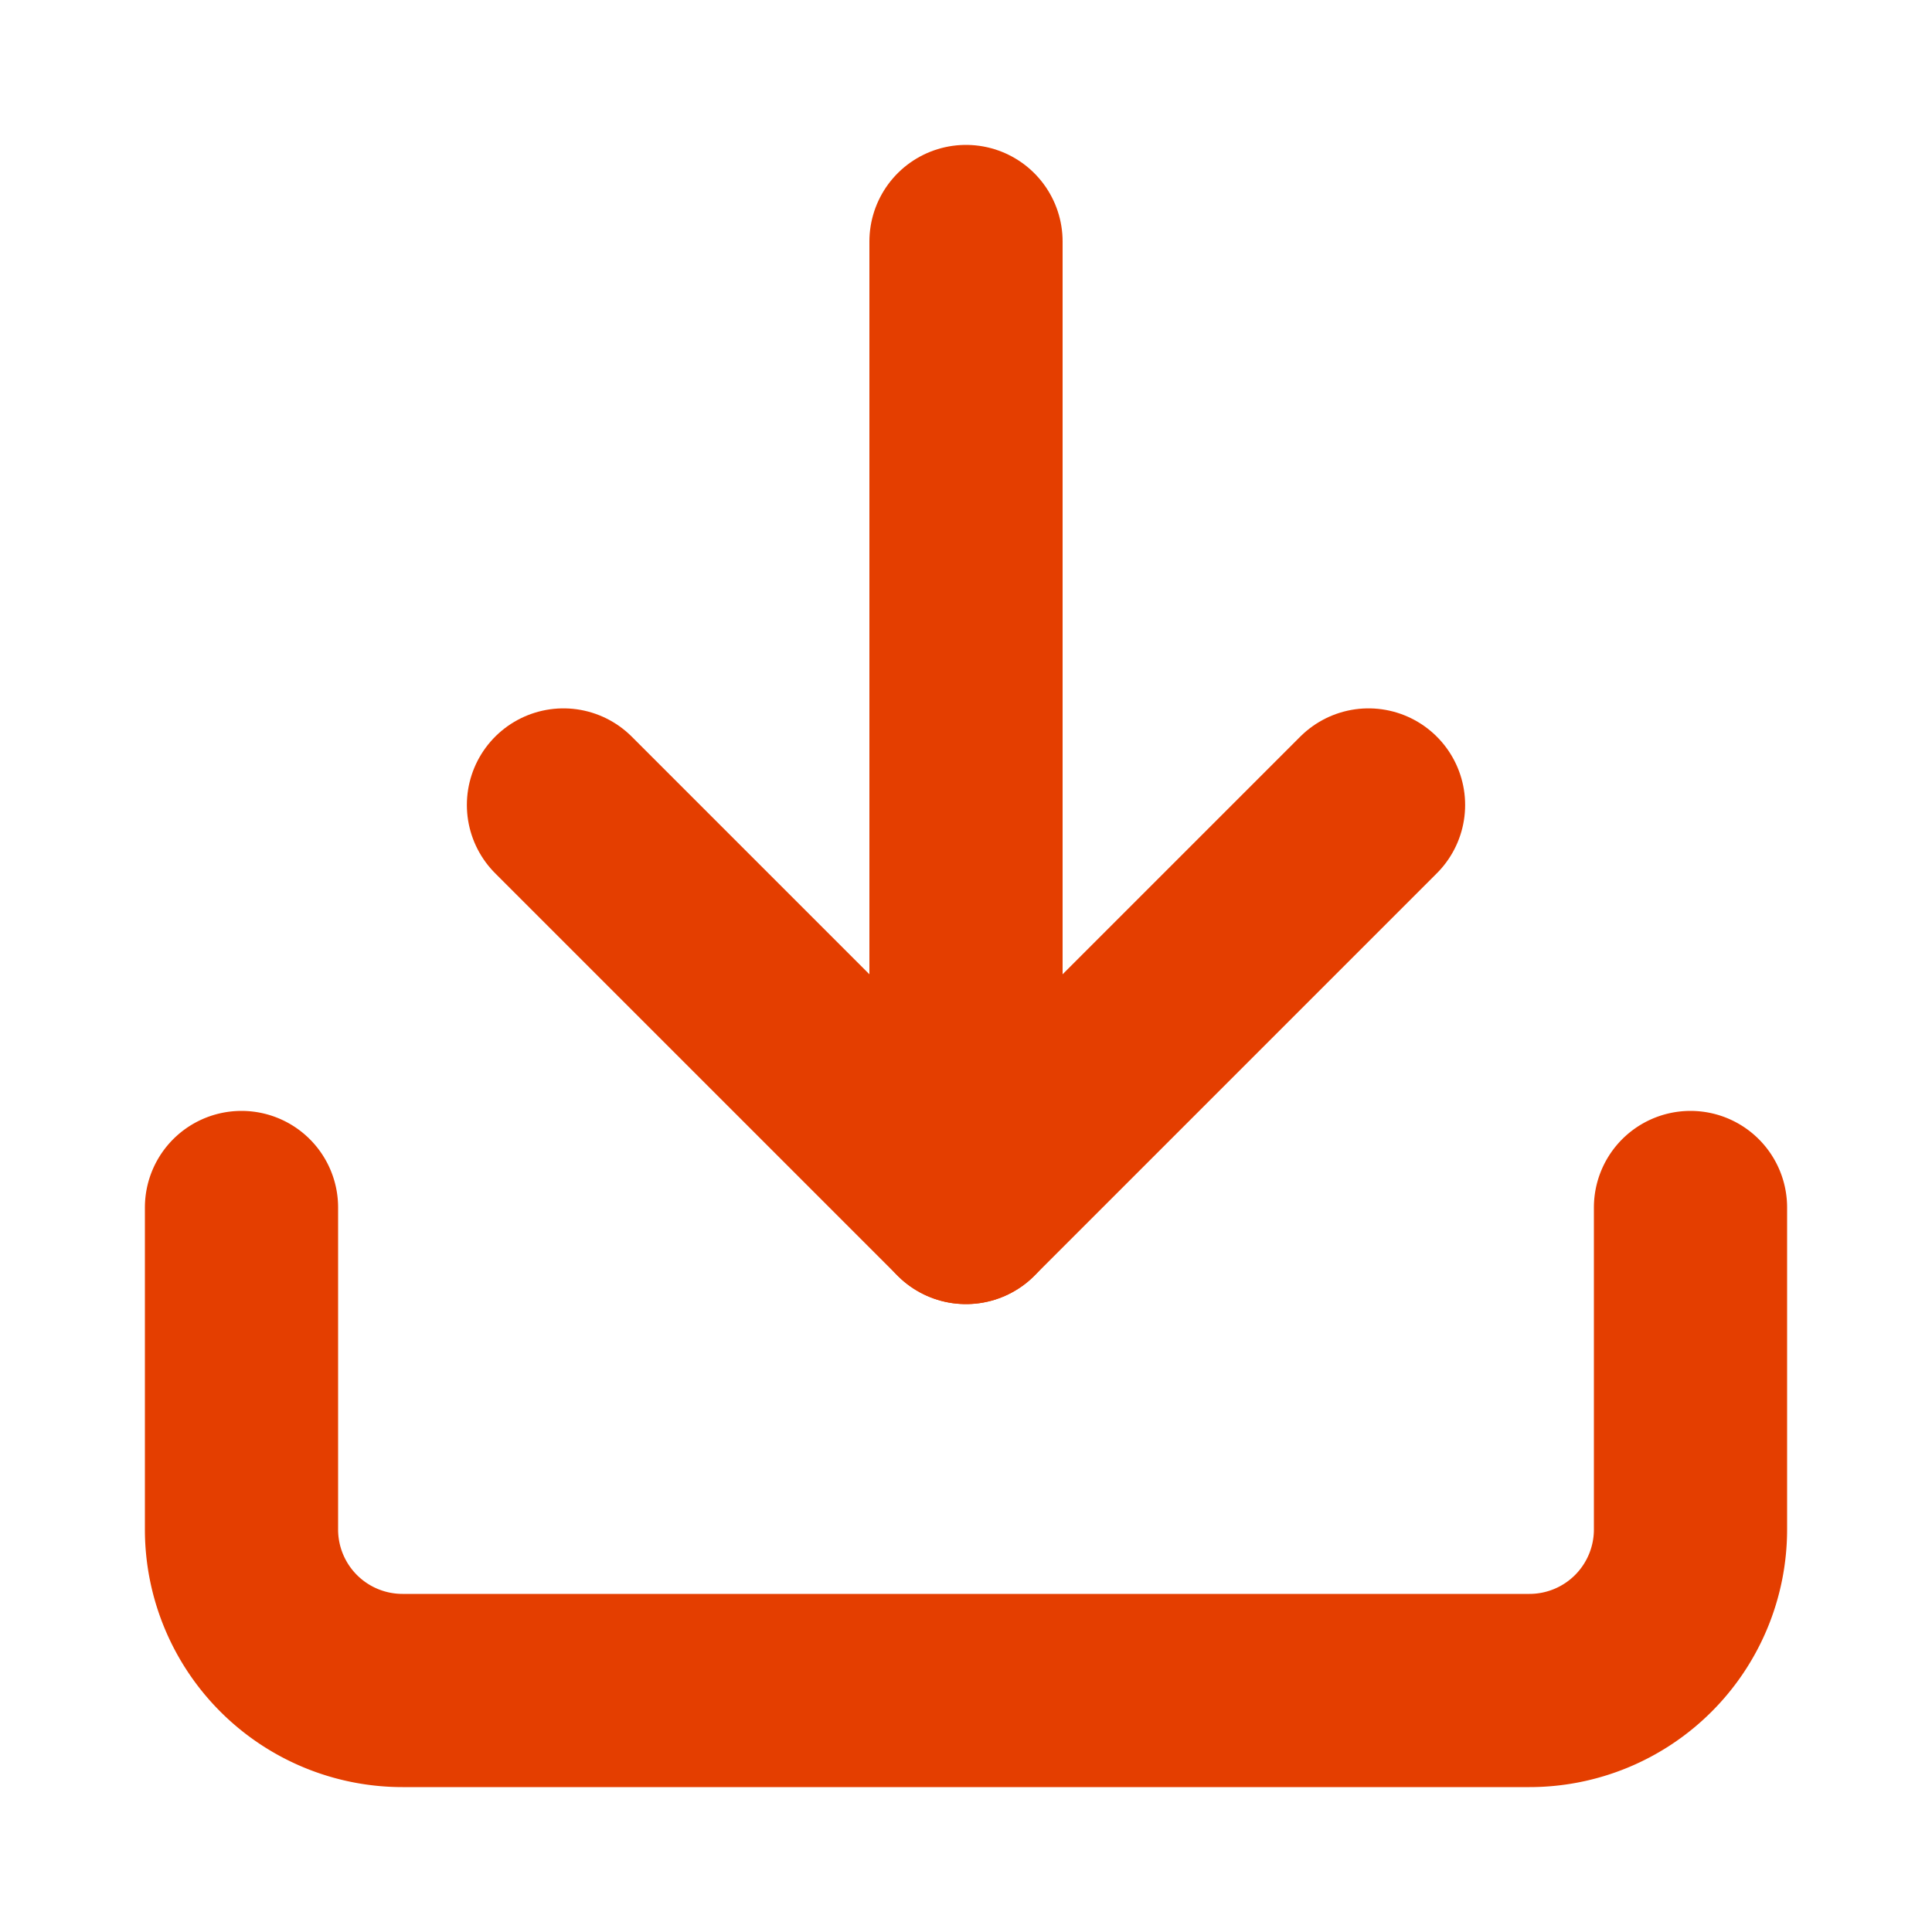
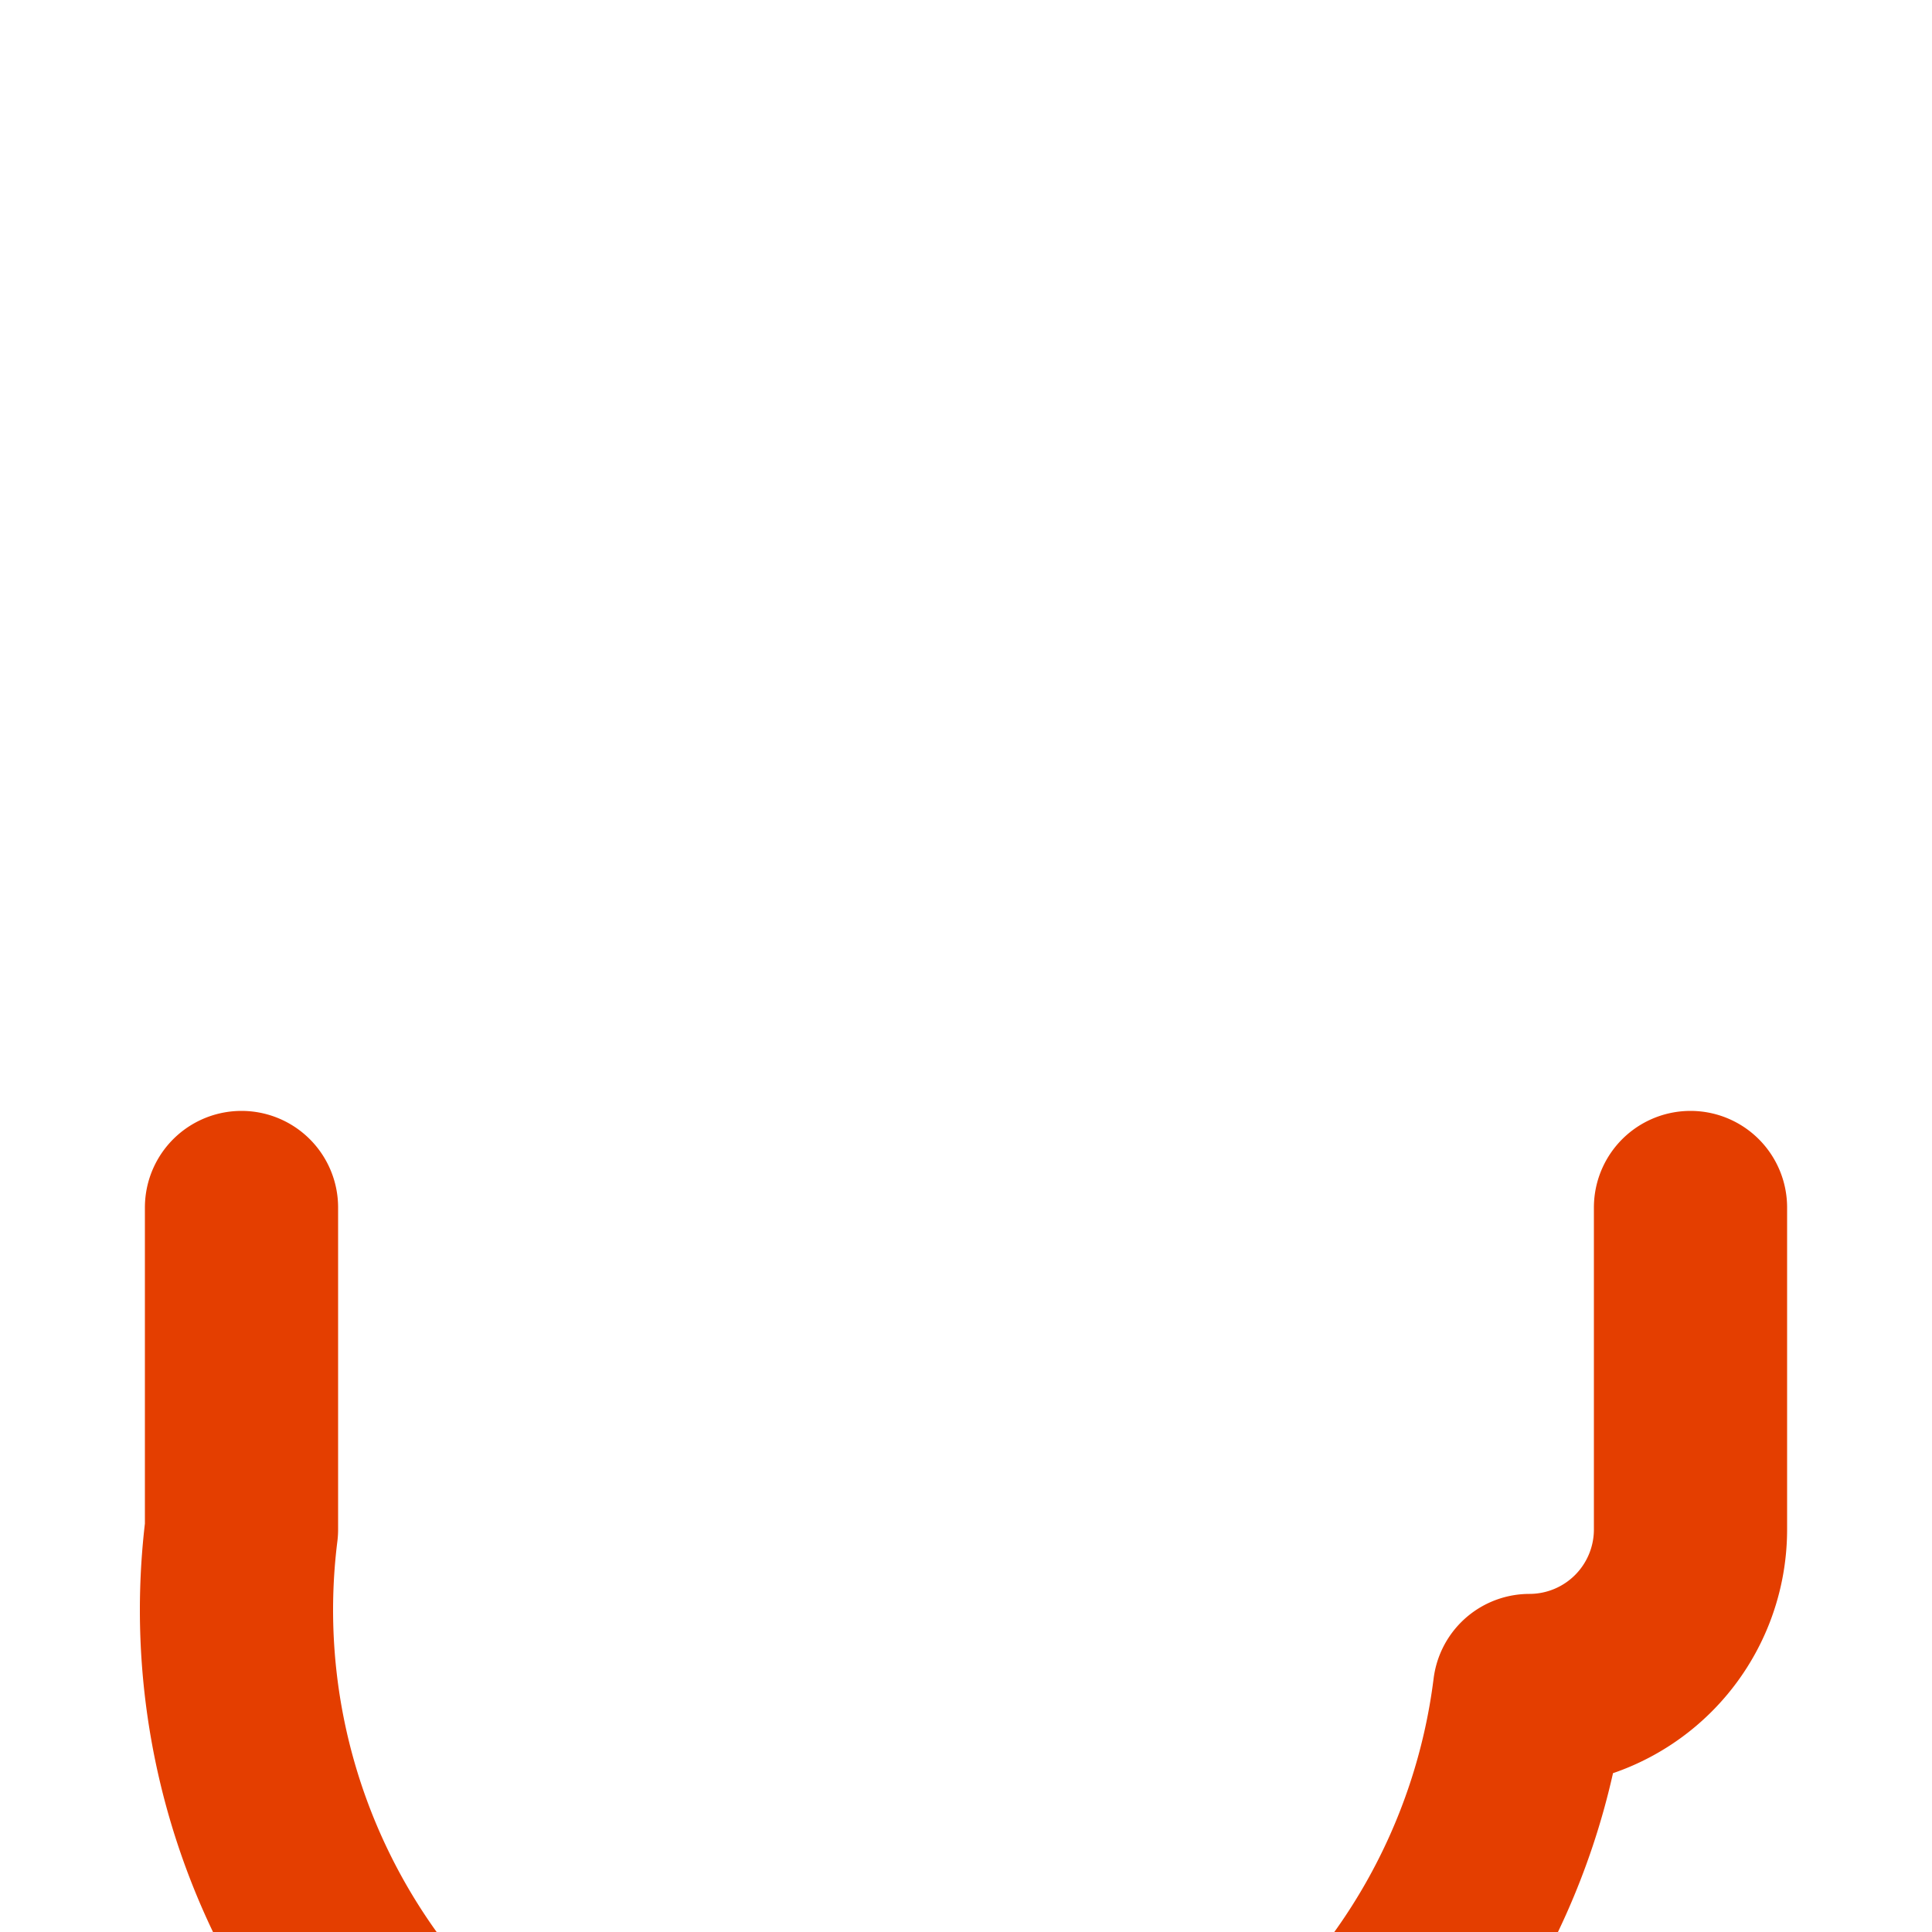
<svg xmlns="http://www.w3.org/2000/svg" id="Icon" width="20" height="20" viewBox="0 0 20 20">
  <rect id="Area" width="20" height="20" fill="none" opacity="0" />
  <g id="Icon-2" data-name="Icon" transform="translate(1.29 2.499)">
-     <path id="Path" d="M17.5,12.5v3.333A1.667,1.667,0,0,1,15.833,17.5H4.167A1.667,1.667,0,0,1,2.5,15.833V12.5" transform="translate(-1.29 -2.499)" fill="none" stroke="#e43e00" stroke-linecap="round" stroke-linejoin="round" stroke-width="2" />
-     <path id="Path-2" data-name="Path" d="M14.167,6.667,10,2.5,5.833,6.667" transform="translate(18.71 12.501) rotate(180)" fill="none" stroke="#e43e00" stroke-linecap="round" stroke-linejoin="round" stroke-width="2" />
-     <line id="Line" y2="10" transform="translate(8.71 10.001) rotate(180)" fill="none" stroke="#e43e00" stroke-linecap="round" stroke-linejoin="round" stroke-width="2" />
+     <path id="Path" d="M17.5,12.5v3.333A1.667,1.667,0,0,1,15.833,17.5A1.667,1.667,0,0,1,2.5,15.833V12.5" transform="translate(-1.29 -2.499)" fill="none" stroke="#e43e00" stroke-linecap="round" stroke-linejoin="round" stroke-width="2" />
  </g>
</svg>